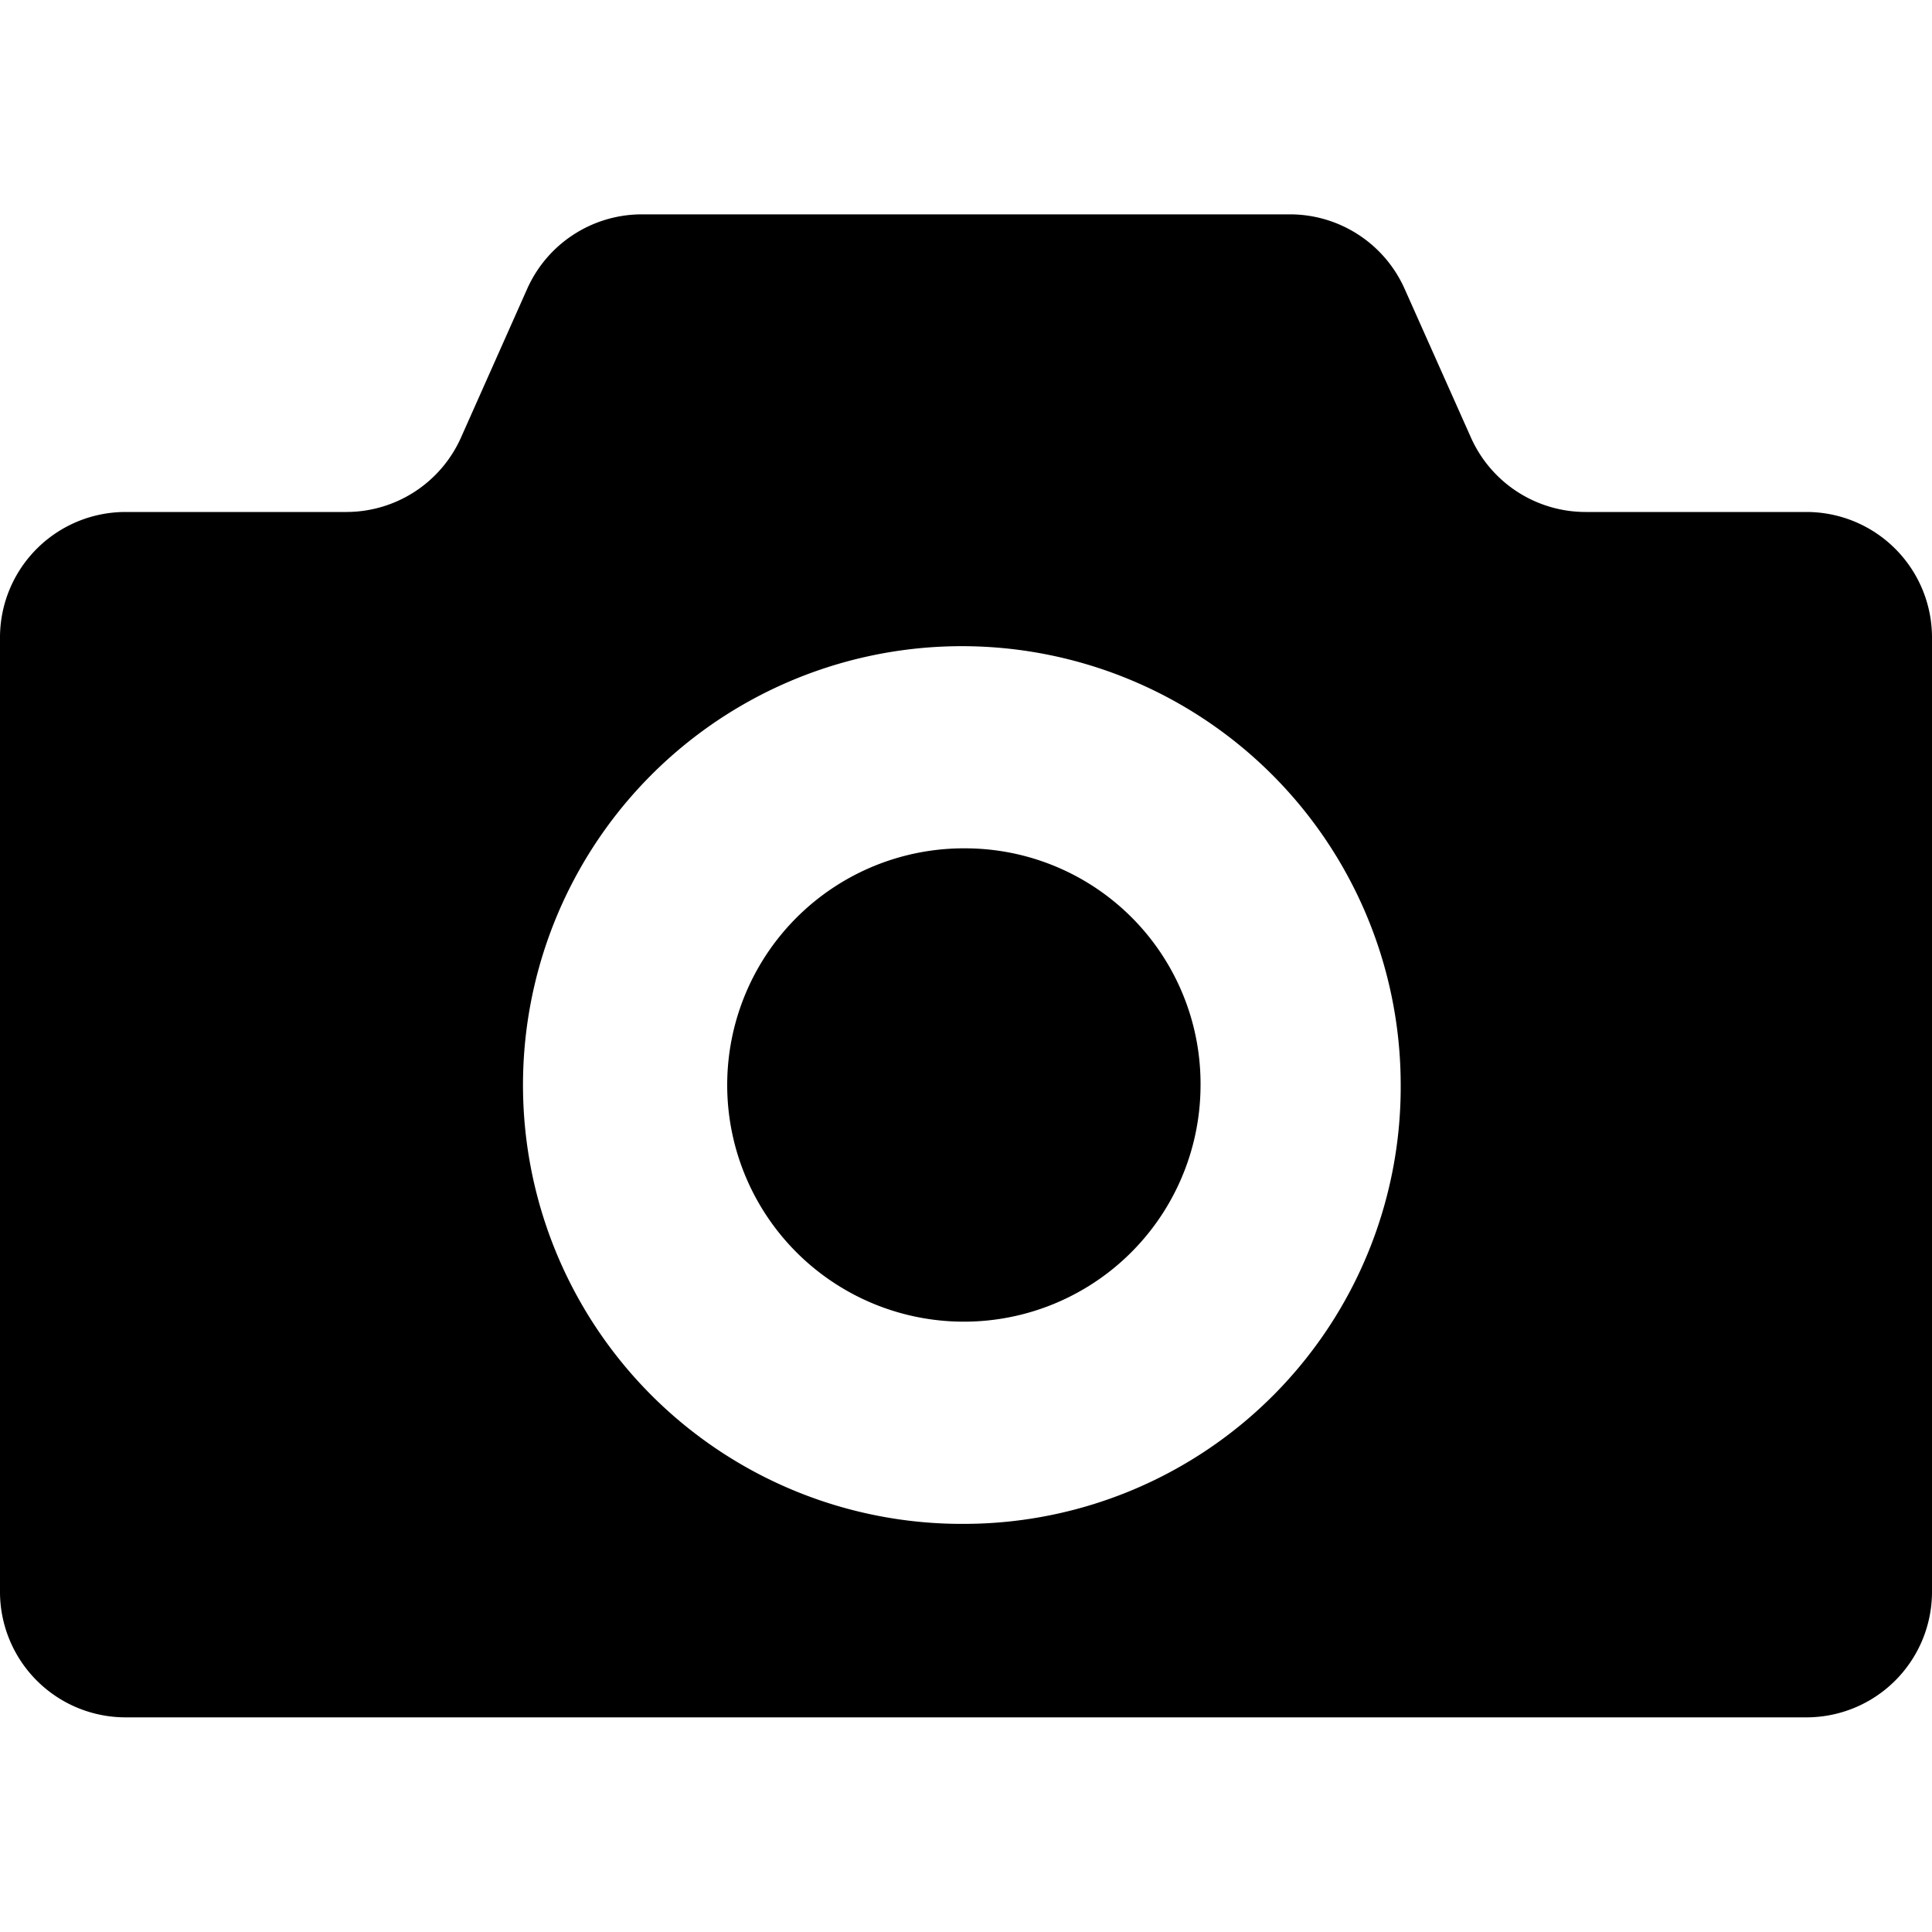
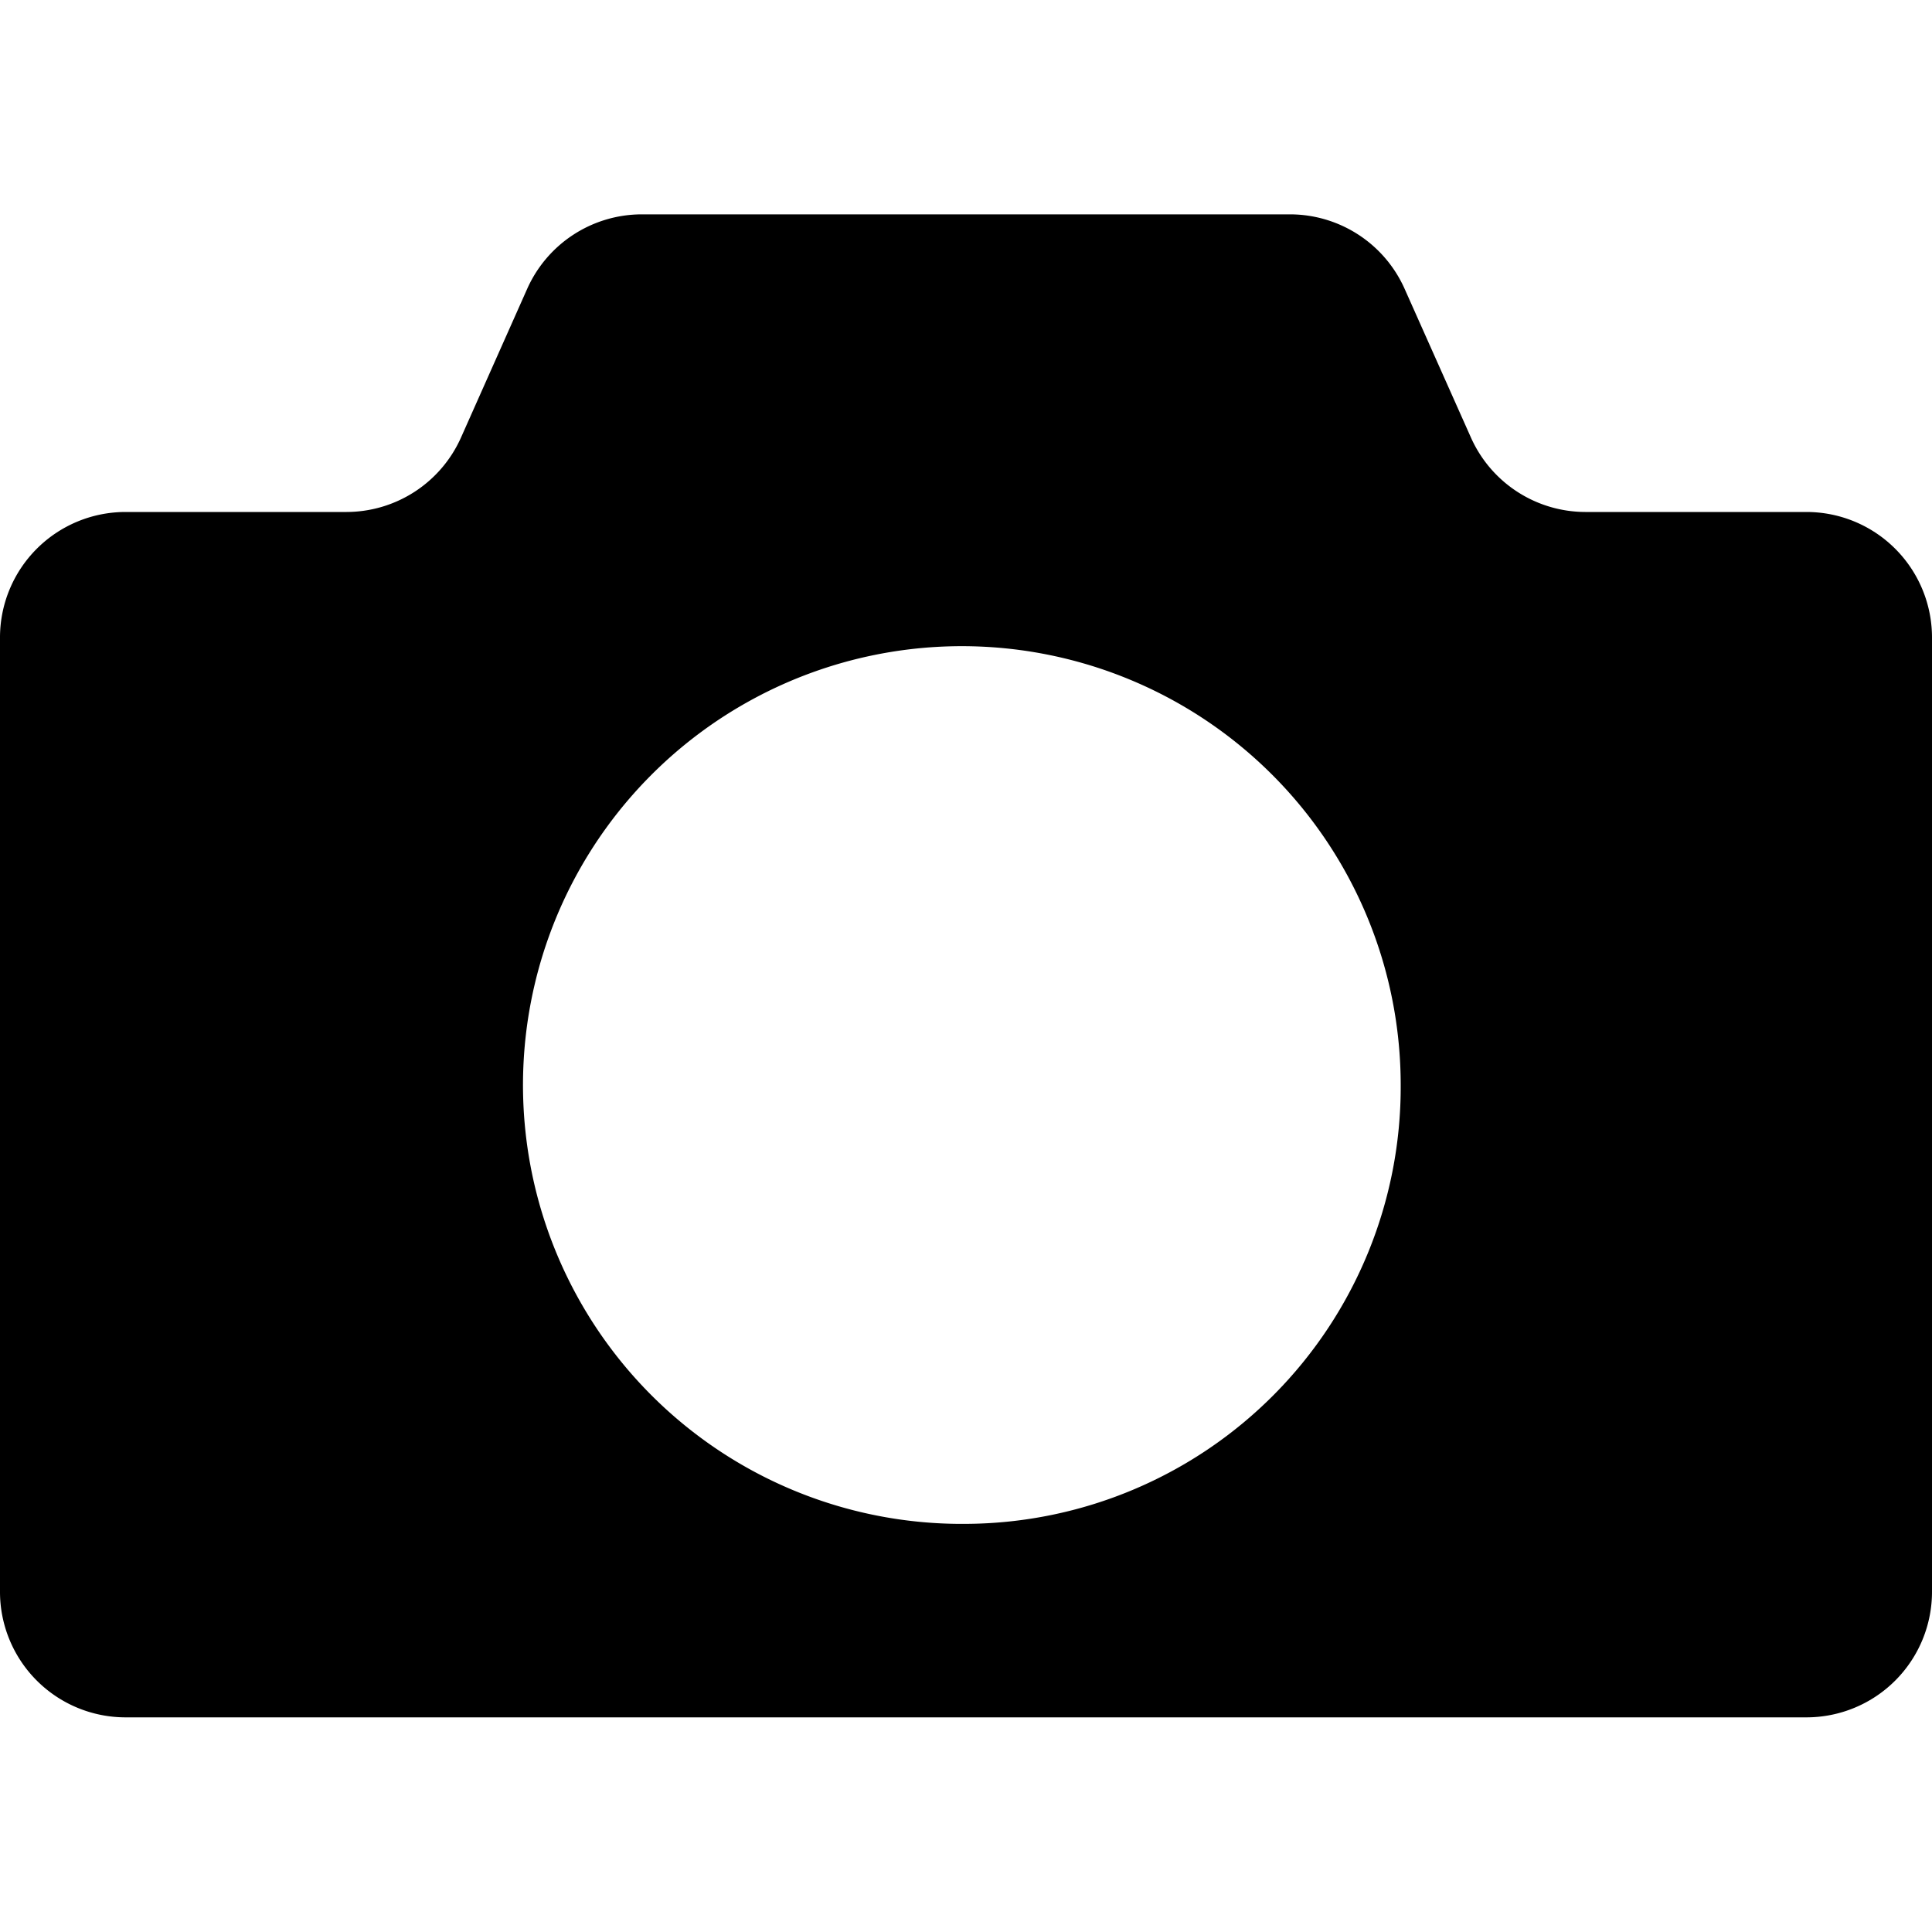
<svg xmlns="http://www.w3.org/2000/svg" width="20" height="20" viewBox="0 0 20 20">
  <defs>
    <clipPath id="a">
      <rect width="20" height="20" fill="none" />
    </clipPath>
  </defs>
  <g clip-path="url(#a)">
-     <path d="M10,8.782a2.45,2.45,0,1,0,2.428,2.45A2.438,2.438,0,0,0,10,8.782" />
    <path d="M18.7,5.3h-2.29a1.3,1.3,0,0,1-1.184-.773l-.685-1.536a1.3,1.3,0,0,0-1.184-.772H6.641a1.3,1.3,0,0,0-1.184.772L4.772,4.53A1.3,1.3,0,0,1,3.588,5.3H1.3A1.3,1.3,0,0,0,0,6.612v9.856a1.3,1.3,0,0,0,1.3,1.31H18.7a1.3,1.3,0,0,0,1.3-1.31V6.612A1.3,1.3,0,0,0,18.7,5.3M10,15.775a4.543,4.543,0,1,1,4.5-4.543A4.523,4.523,0,0,1,10,15.775" />
  </g>
</svg>